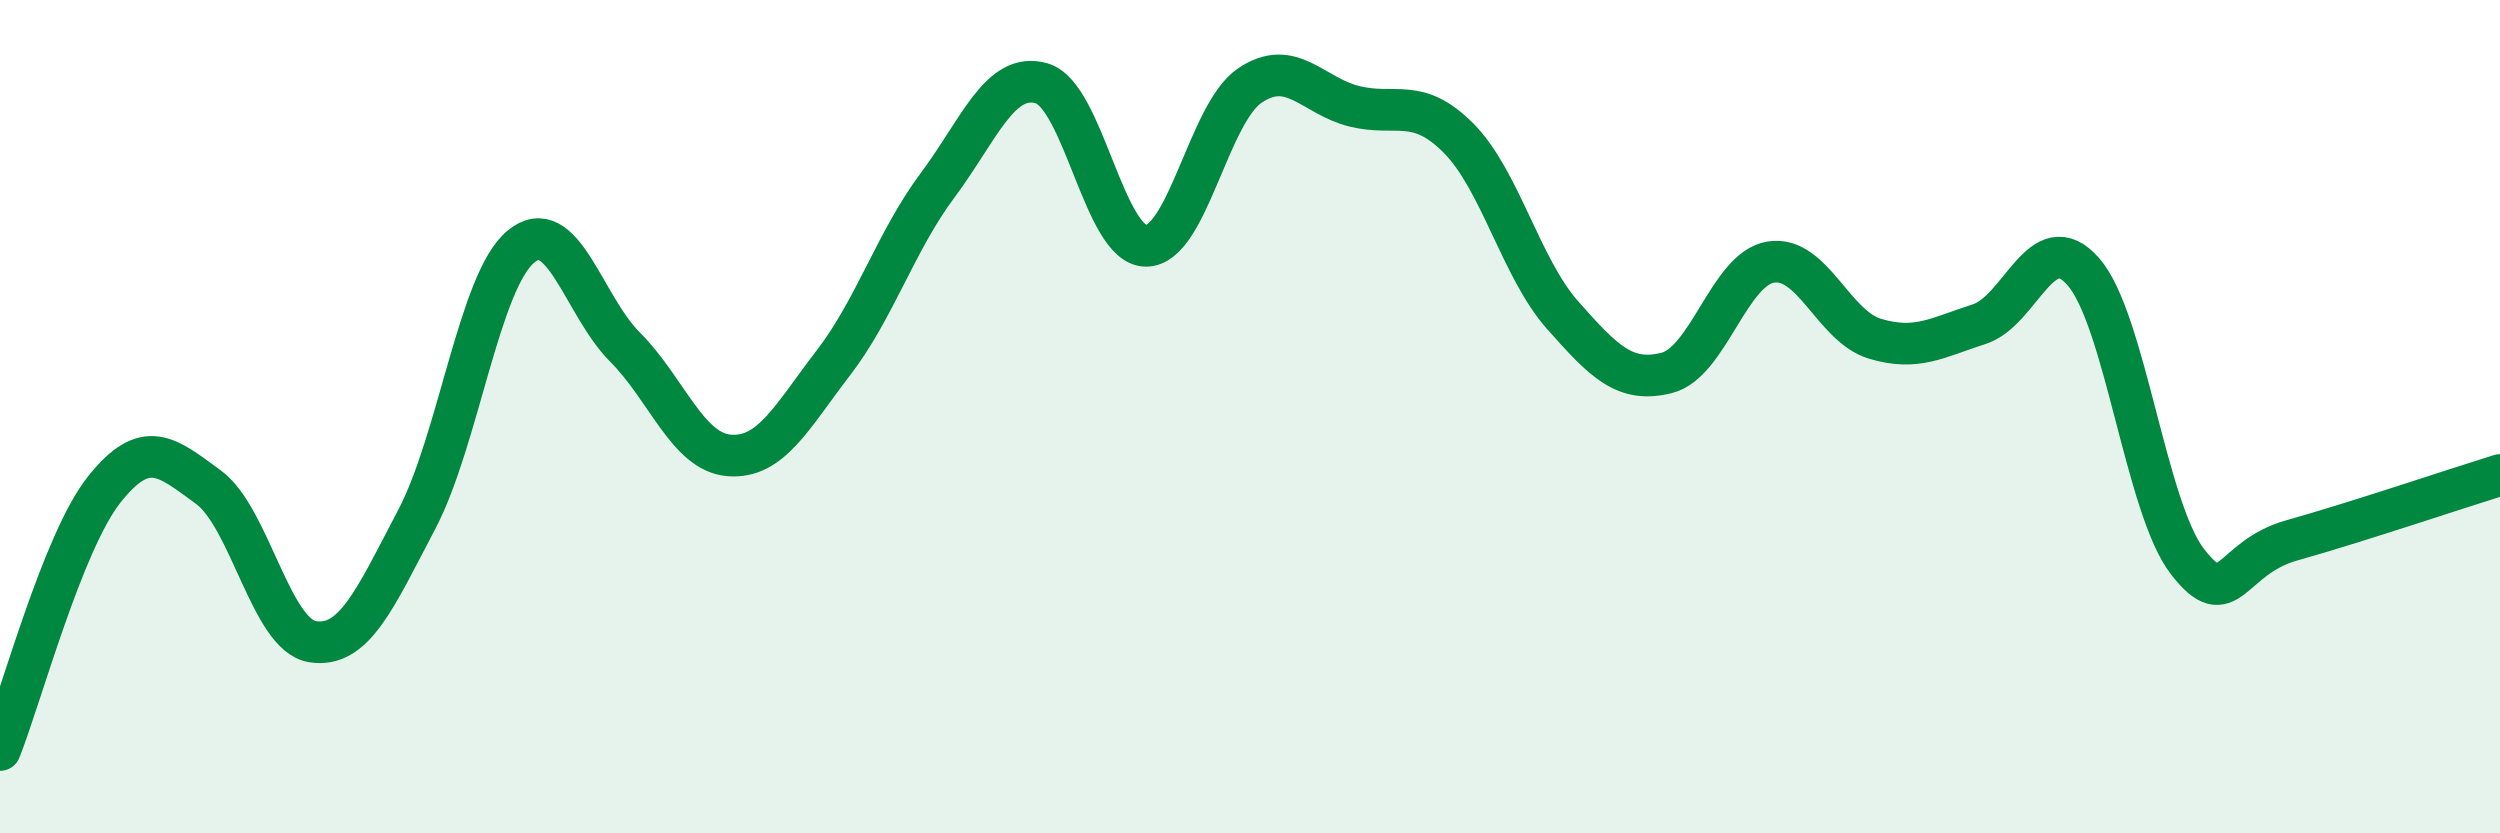
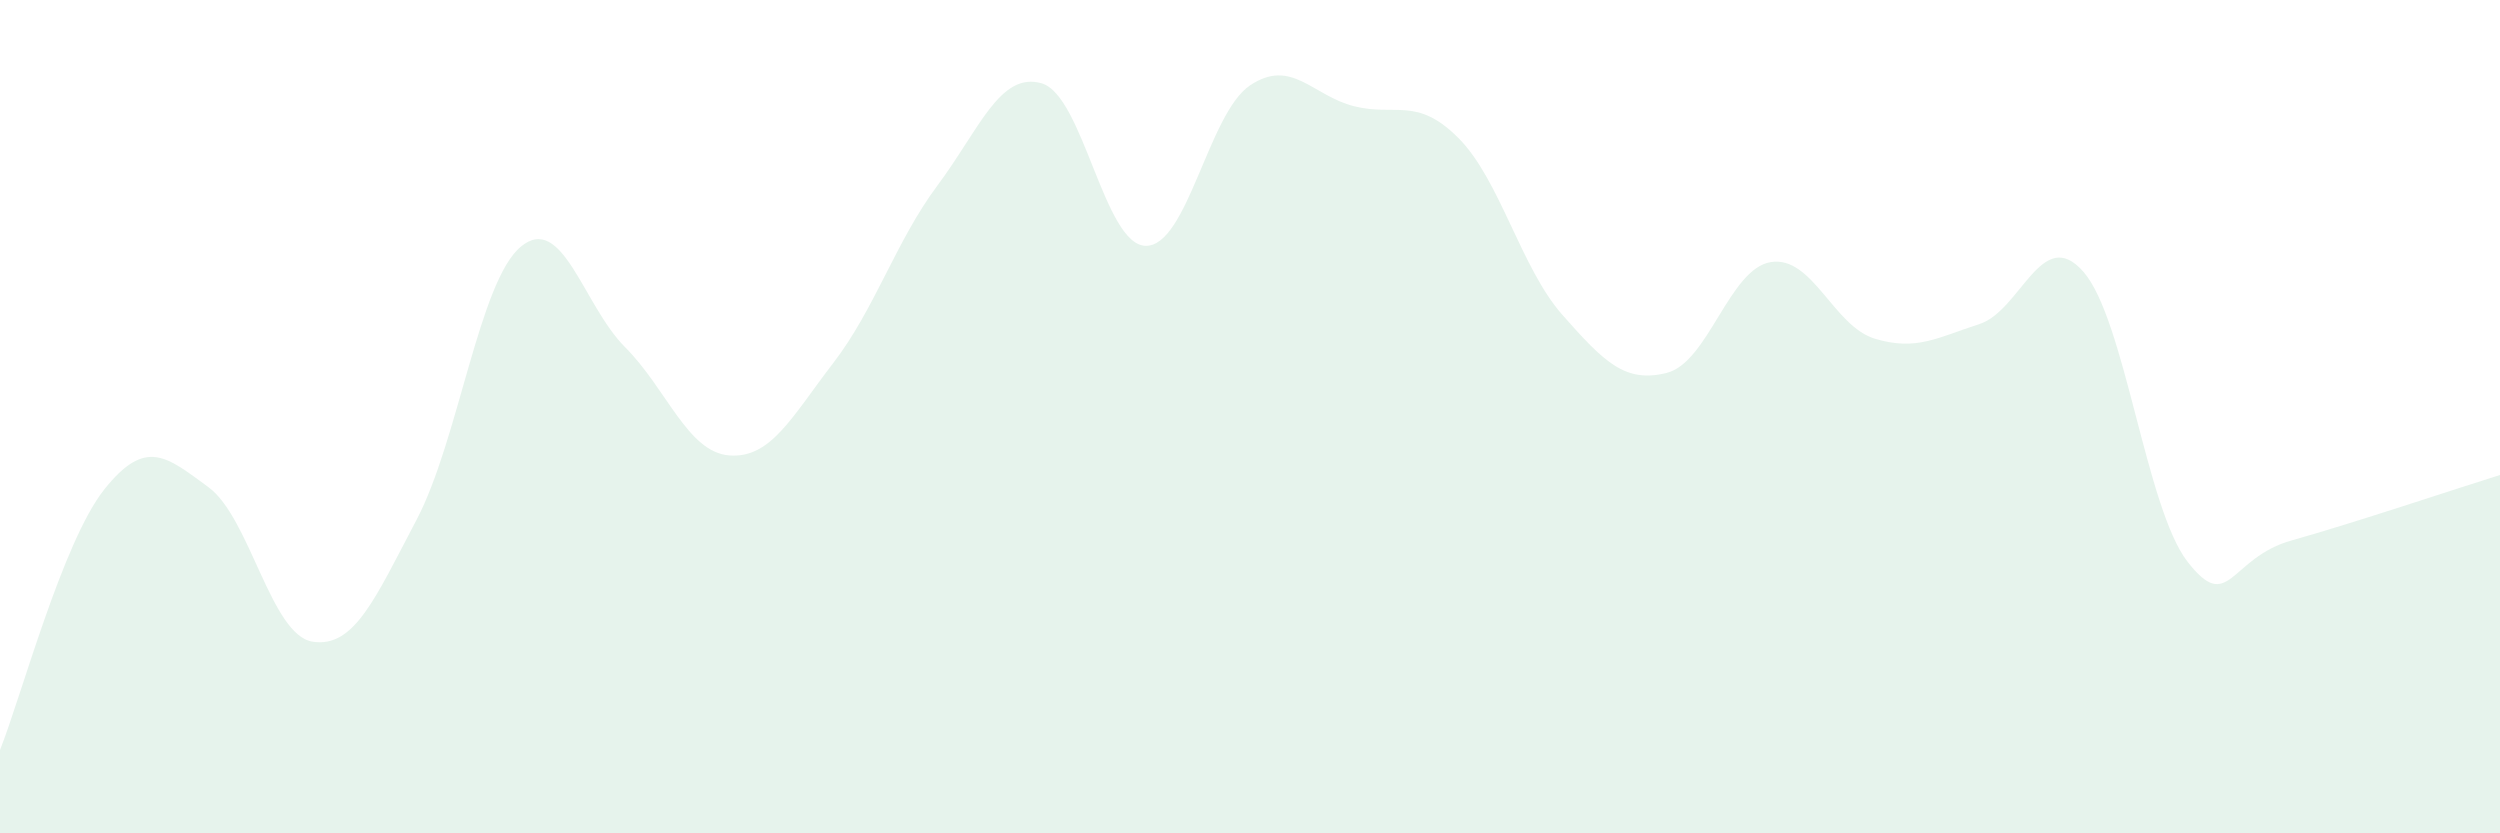
<svg xmlns="http://www.w3.org/2000/svg" width="60" height="20" viewBox="0 0 60 20">
-   <path d="M 0,18 C 0.5,16.75 1.5,13.01 2.5,11.75 C 3.5,10.49 4,10.96 5,11.69 C 6,12.42 6.5,15.24 7.5,15.4 C 8.5,15.56 9,14.37 10,12.47 C 11,10.57 11.5,6.75 12.5,5.92 C 13.5,5.09 14,7.33 15,8.33 C 16,9.33 16.5,10.85 17.5,10.93 C 18.5,11.01 19,10.01 20,8.71 C 21,7.41 21.5,5.79 22.5,4.45 C 23.5,3.11 24,1.71 25,2 C 26,2.29 26.5,5.89 27.5,5.9 C 28.5,5.91 29,2.72 30,2.05 C 31,1.38 31.5,2.3 32.5,2.55 C 33.5,2.8 34,2.31 35,3.31 C 36,4.31 36.5,6.43 37.5,7.56 C 38.5,8.69 39,9.2 40,8.95 C 41,8.7 41.5,6.45 42.5,6.29 C 43.5,6.13 44,7.83 45,8.13 C 46,8.43 46.5,8.1 47.5,7.78 C 48.5,7.46 49,5.38 50,6.52 C 51,7.66 51.5,12.19 52.5,13.48 C 53.5,14.77 53.5,13.39 55,12.97 C 56.5,12.55 59,11.71 60,11.4L60 20L0 20Z" fill="#008740" opacity="0.1" stroke-linecap="round" stroke-linejoin="round" />
-   <path d="M 0,18 C 0.5,16.75 1.5,13.01 2.5,11.75 C 3.5,10.49 4,10.96 5,11.69 C 6,12.42 6.5,15.24 7.5,15.4 C 8.5,15.56 9,14.37 10,12.47 C 11,10.57 11.5,6.75 12.5,5.92 C 13.5,5.09 14,7.33 15,8.33 C 16,9.33 16.5,10.85 17.5,10.93 C 18.5,11.01 19,10.01 20,8.71 C 21,7.41 21.5,5.79 22.5,4.45 C 23.5,3.11 24,1.71 25,2 C 26,2.29 26.5,5.89 27.5,5.9 C 28.5,5.91 29,2.72 30,2.05 C 31,1.38 31.5,2.3 32.5,2.55 C 33.5,2.8 34,2.31 35,3.31 C 36,4.31 36.5,6.43 37.5,7.56 C 38.5,8.69 39,9.2 40,8.95 C 41,8.7 41.5,6.45 42.5,6.29 C 43.5,6.13 44,7.83 45,8.13 C 46,8.43 46.5,8.1 47.5,7.78 C 48.5,7.46 49,5.38 50,6.52 C 51,7.66 51.5,12.19 52.5,13.48 C 53.5,14.77 53.5,13.39 55,12.97 C 56.5,12.55 59,11.71 60,11.4" stroke="#008740" stroke-width="1" fill="none" stroke-linecap="round" stroke-linejoin="round" />
+   <path d="M 0,18 C 0.5,16.75 1.5,13.01 2.5,11.75 C 3.5,10.49 4,10.96 5,11.69 C 6,12.42 6.5,15.24 7.5,15.4 C 8.5,15.56 9,14.37 10,12.47 C 11,10.57 11.5,6.75 12.5,5.92 C 13.5,5.09 14,7.33 15,8.33 C 16,9.33 16.5,10.85 17.5,10.93 C 18.5,11.01 19,10.01 20,8.71 C 21,7.41 21.5,5.79 22.5,4.45 C 23.5,3.11 24,1.71 25,2 C 26,2.29 26.5,5.89 27.5,5.9 C 28.5,5.91 29,2.72 30,2.05 C 31,1.38 31.5,2.3 32.5,2.55 C 33.5,2.8 34,2.31 35,3.31 C 36,4.31 36.5,6.43 37.5,7.56 C 38.5,8.69 39,9.2 40,8.95 C 41,8.7 41.5,6.45 42.5,6.29 C 43.5,6.13 44,7.83 45,8.13 C 46,8.43 46.5,8.1 47.5,7.78 C 48.5,7.46 49,5.38 50,6.52 C 51,7.66 51.5,12.19 52.5,13.48 C 53.5,14.77 53.5,13.39 55,12.97 C 56.5,12.55 59,11.71 60,11.4L60 20L0 20" fill="#008740" opacity="0.1" stroke-linecap="round" stroke-linejoin="round" />
</svg>